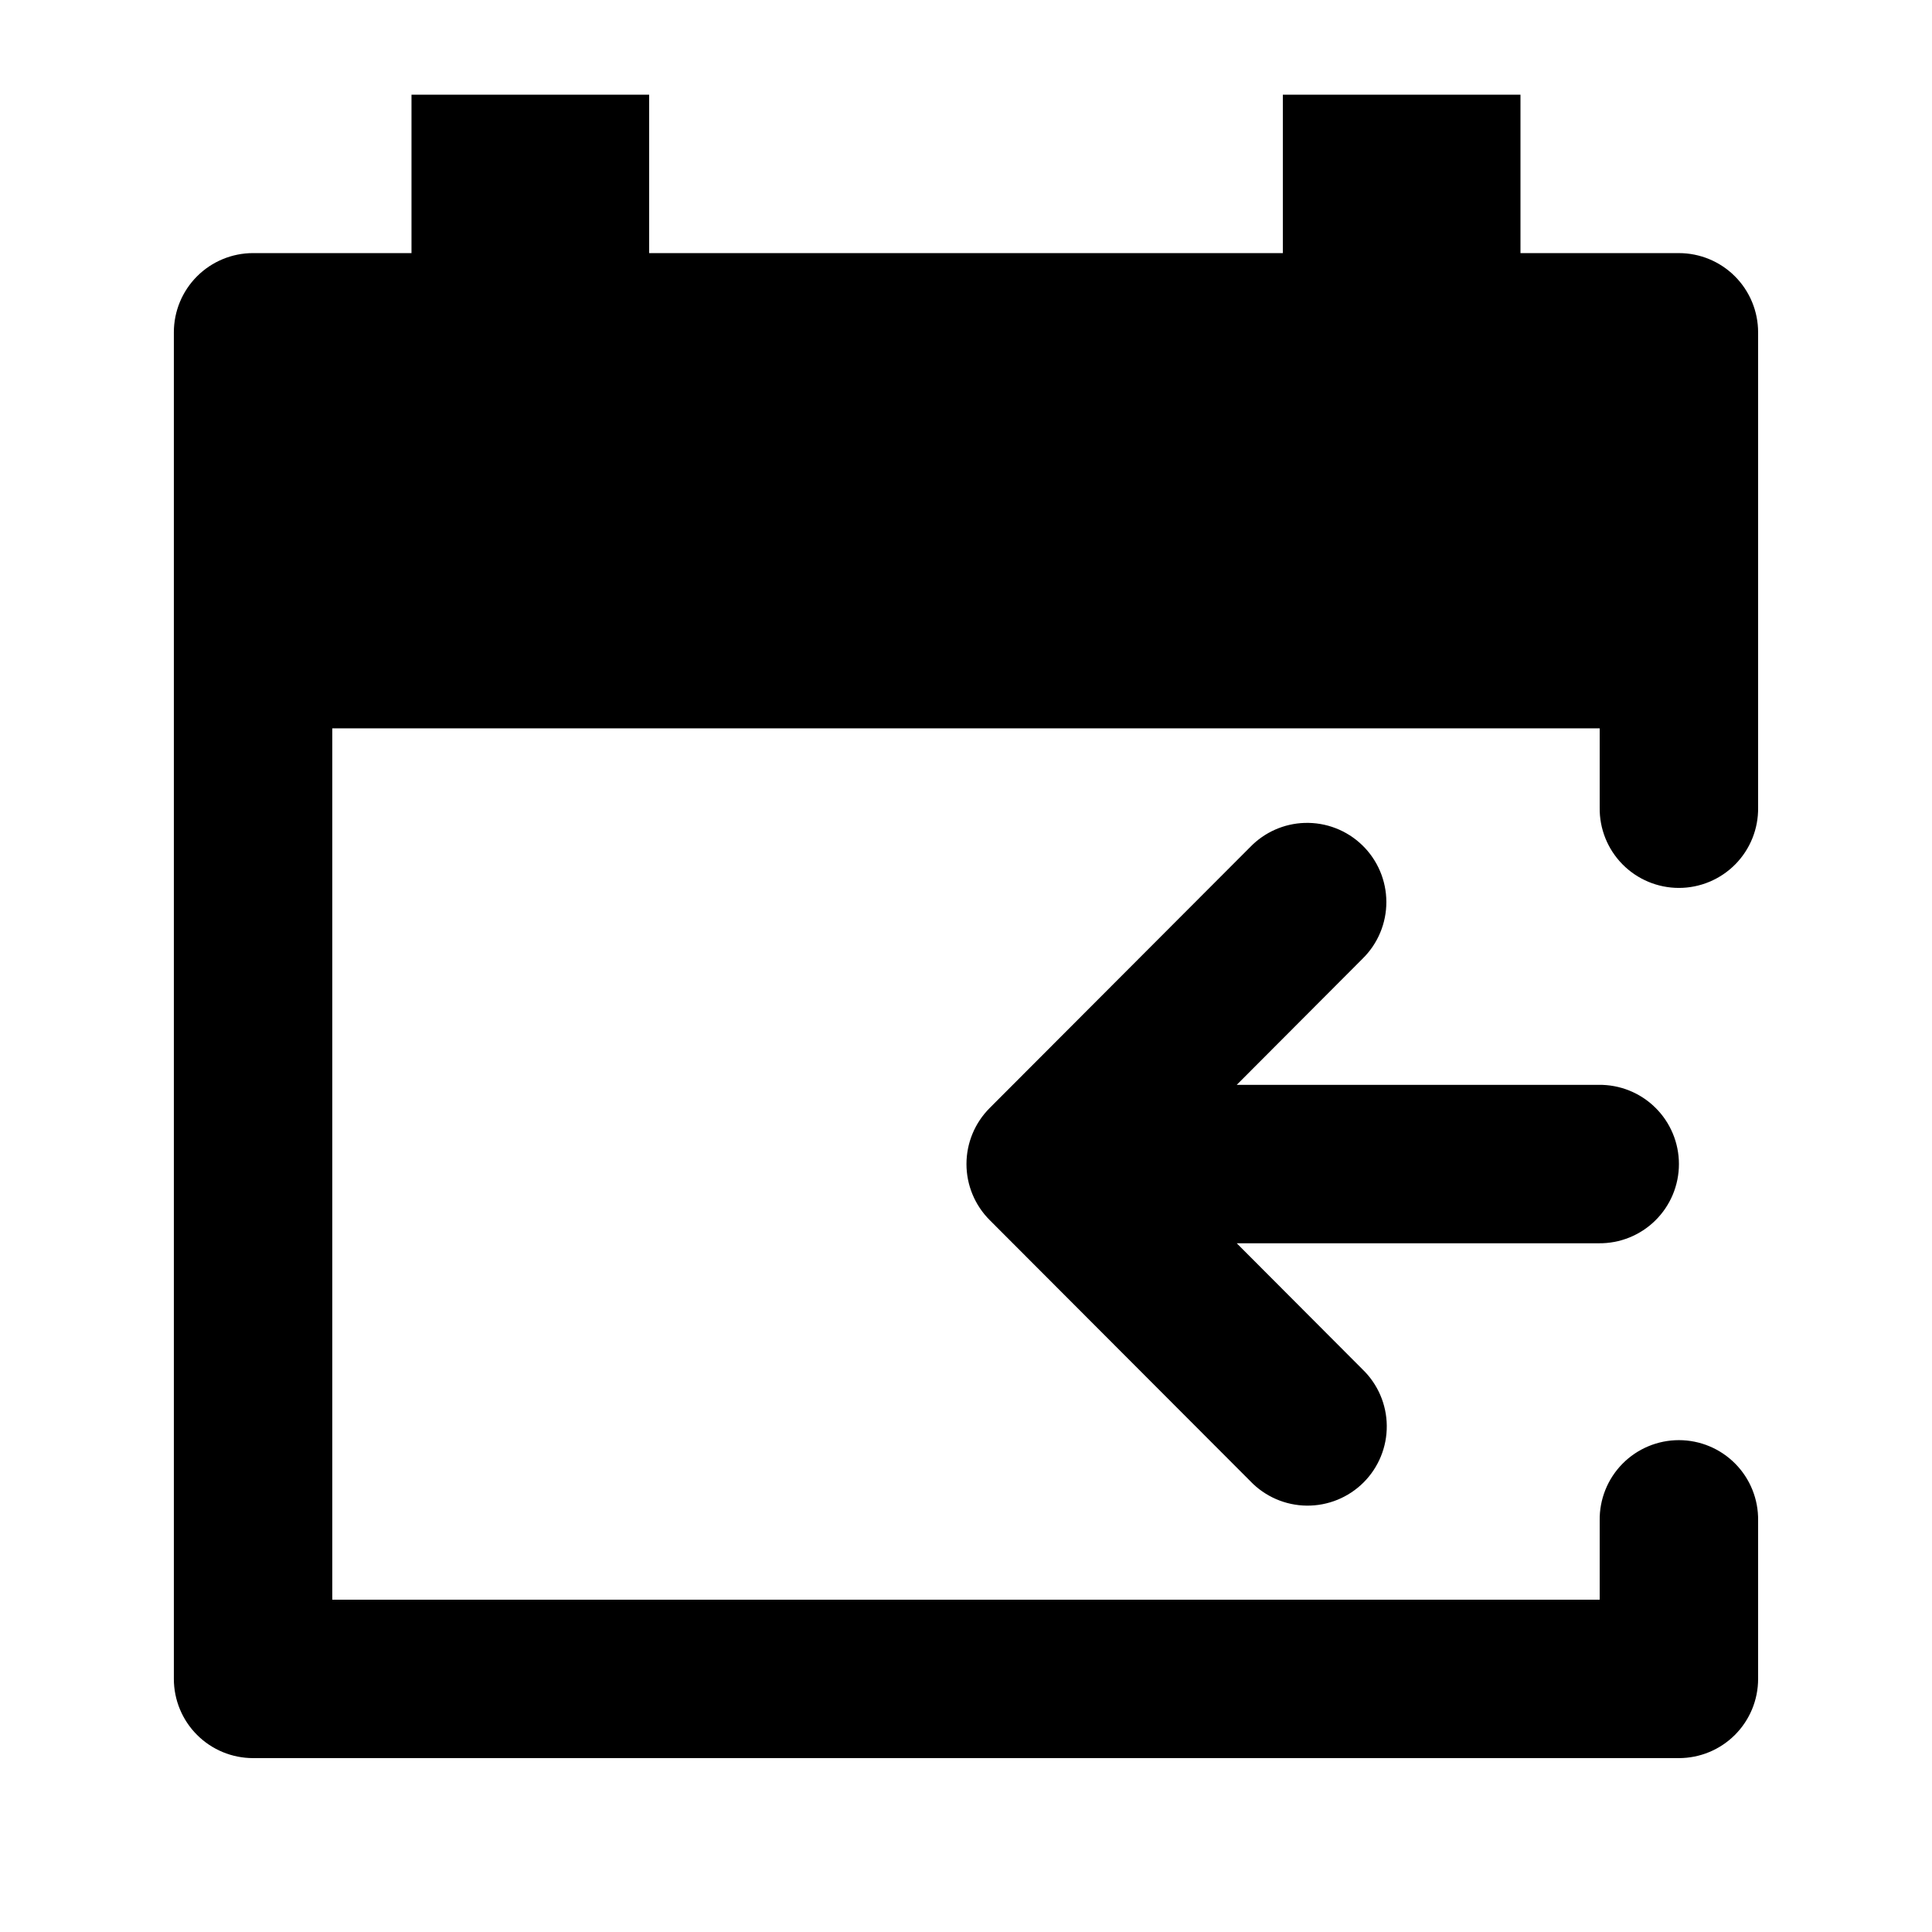
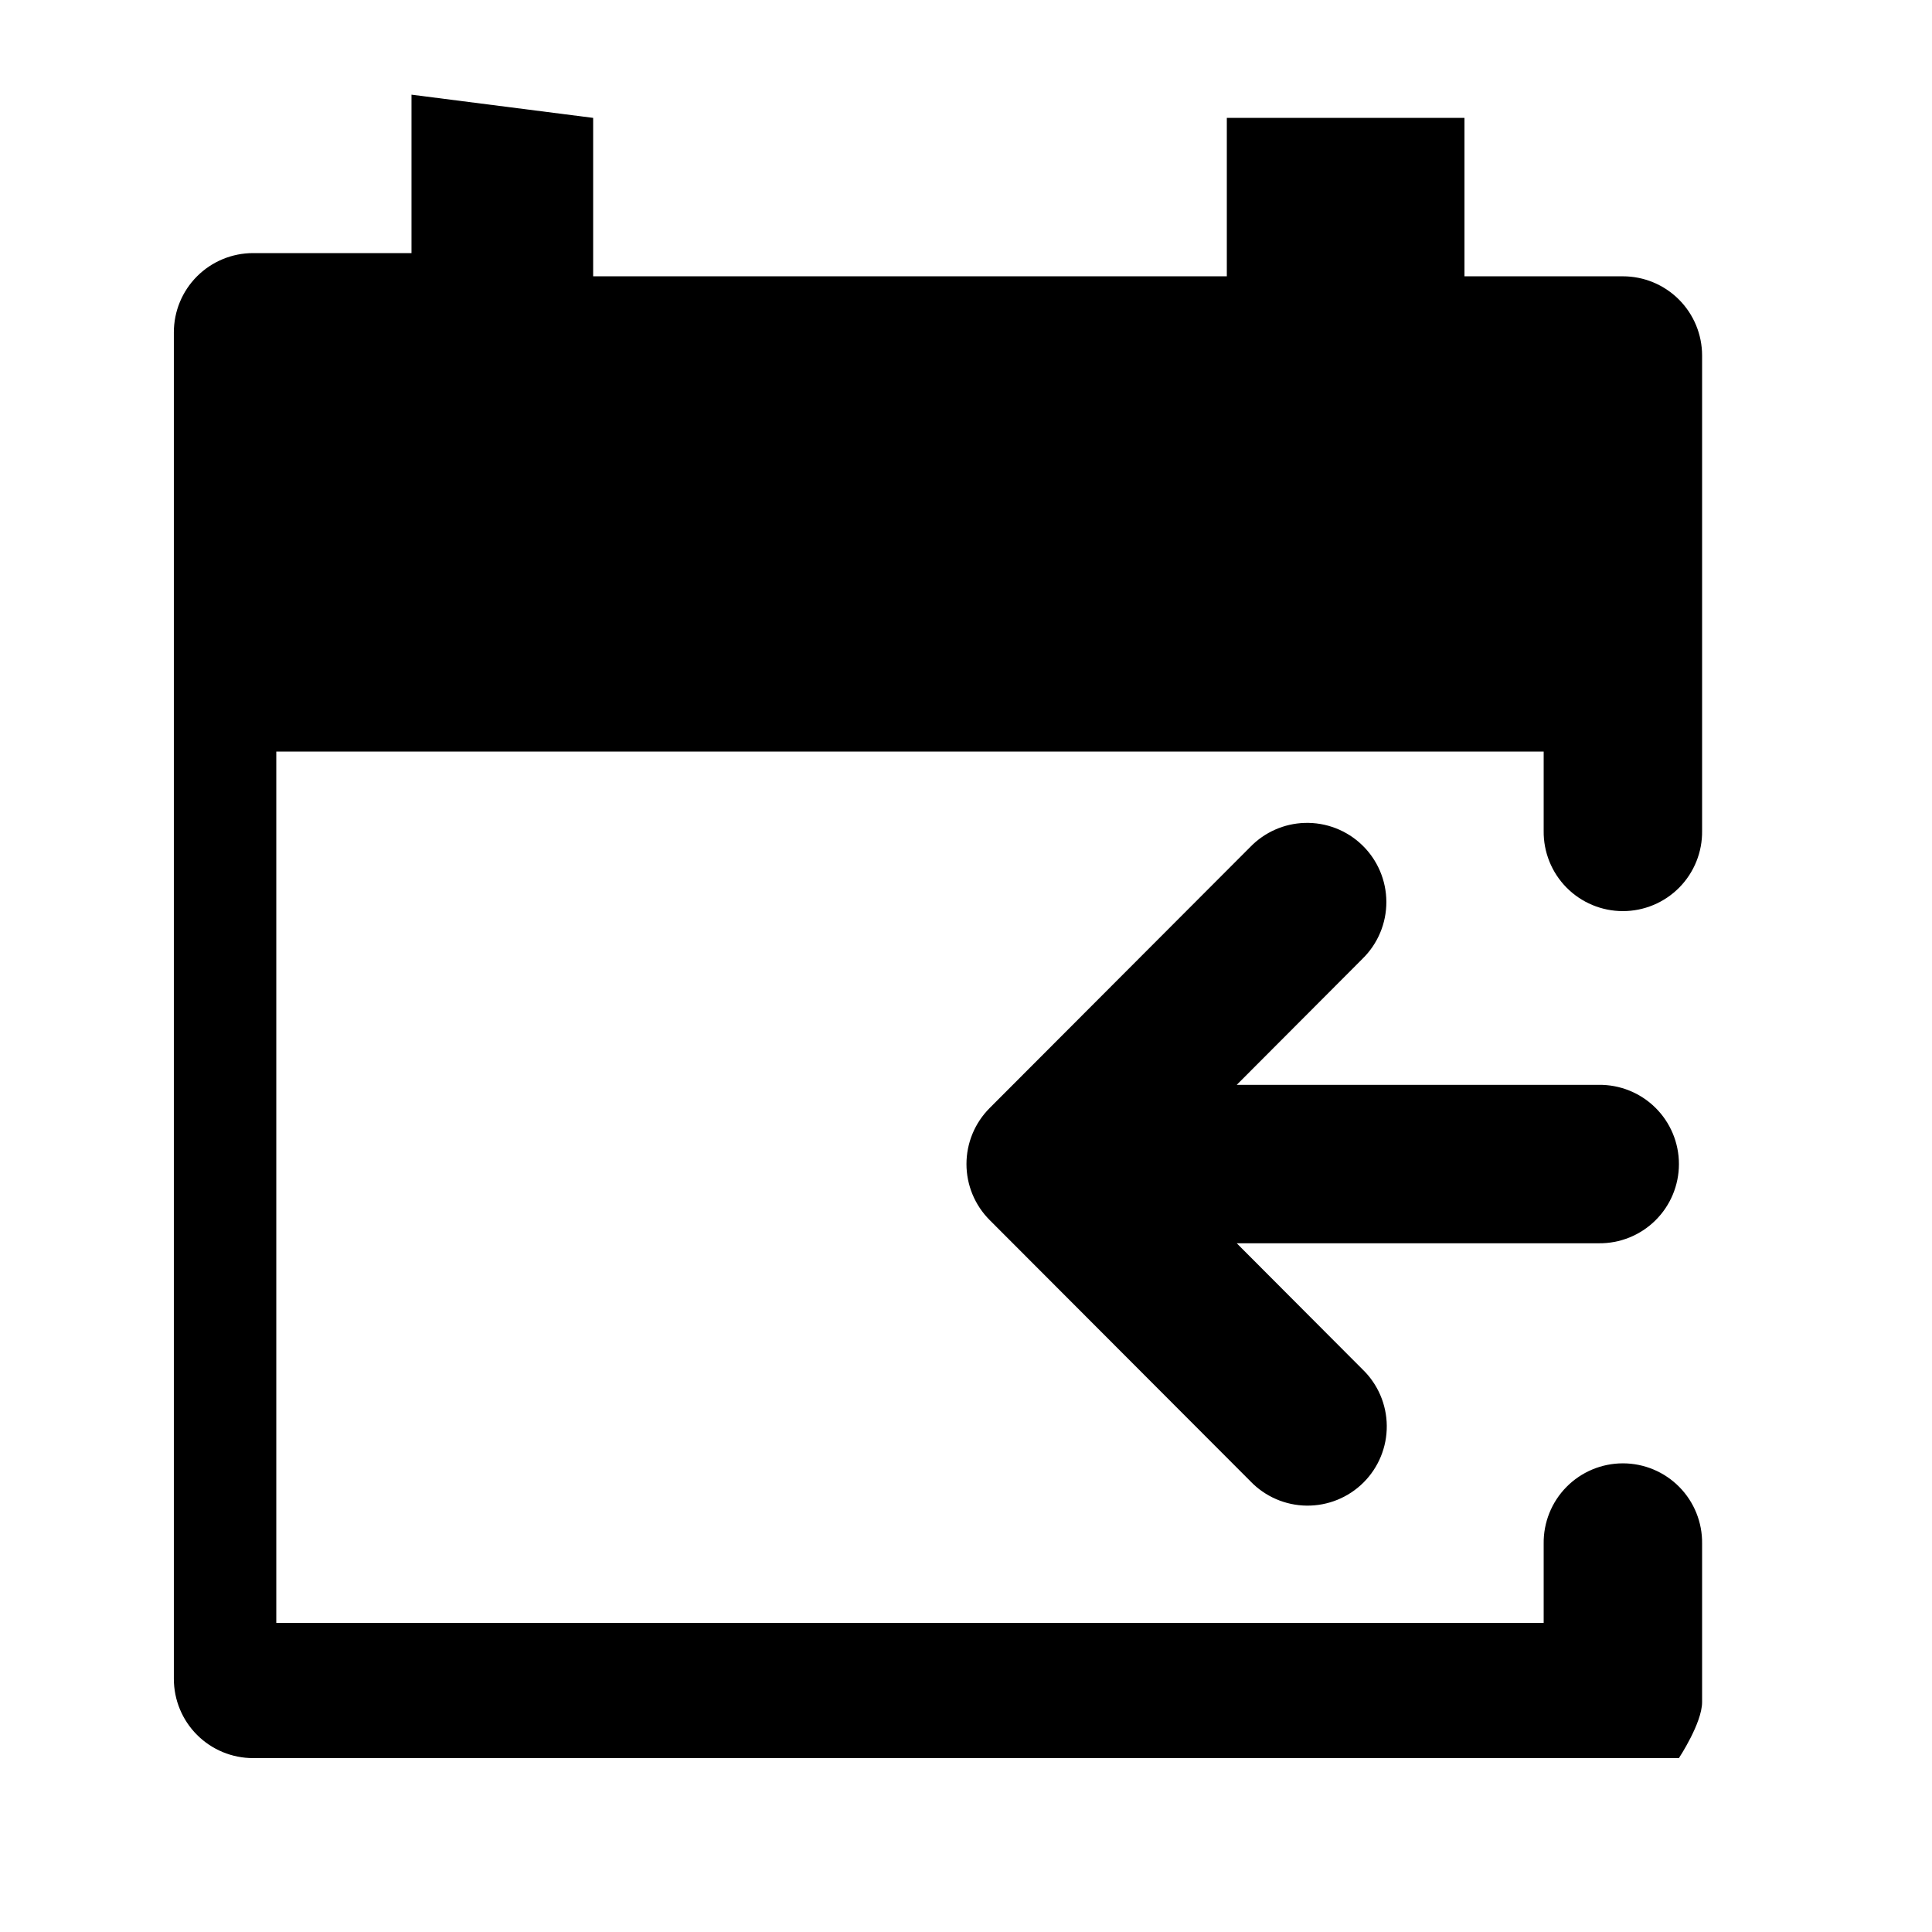
<svg xmlns="http://www.w3.org/2000/svg" fill="#000000" width="800px" height="800px" version="1.1" viewBox="144 144 512 512">
-   <path d="m253.05 169.09v41.984h-41.984c-5.566 0-10.906 2.211-14.844 6.148s-6.148 9.277-6.148 14.844v356.86c0 5.57 2.211 10.906 6.148 14.844s9.277 6.148 14.844 6.148h377.86c5.57 0 10.906-2.211 14.844-6.148s6.148-9.273 6.148-14.844v-41.984c0.082-5.617-2.098-11.035-6.043-15.035s-9.328-6.254-14.949-6.254c-5.617 0-11.004 2.254-14.949 6.254-3.945 4-6.121 9.418-6.043 15.035v20.992h-335.87v-230.91h335.87v20.996c-0.078 5.617 2.098 11.035 6.043 15.035 3.945 4 9.332 6.254 14.949 6.254 5.621 0 11.004-2.254 14.949-6.254s6.125-9.418 6.043-15.035v-125.95c0-5.566-2.211-10.906-6.148-14.844s-9.273-6.148-14.844-6.148h-41.984v-41.984h-62.977v41.984h-167.93v-41.984zm236.7 192.99h-0.004c-5.438 0.172-10.598 2.449-14.391 6.356l-69.086 69.207h0.004c-3.938 3.938-6.148 9.277-6.148 14.844 0 5.566 2.211 10.902 6.148 14.84l69.086 69.207h-0.004c3.902 4.074 9.281 6.41 14.922 6.473 5.641 0.066 11.07-2.144 15.066-6.125 3.996-3.984 6.219-9.41 6.168-15.051-0.047-5.641-2.367-11.023-6.43-14.938l-33.332-33.414h95.898c5.617 0.078 11.035-2.098 15.035-6.043 4.004-3.945 6.254-9.332 6.254-14.949 0-5.621-2.25-11.008-6.254-14.953-4-3.945-9.418-6.121-15.035-6.039h-95.898l33.332-33.414v-0.004c4.055-3.965 6.336-9.402 6.32-15.074s-2.328-11.094-6.406-15.035c-4.078-3.941-9.578-6.066-15.25-5.887z" />
+   <path d="m253.05 169.09v41.984h-41.984c-5.566 0-10.906 2.211-14.844 6.148s-6.148 9.277-6.148 14.844v356.86c0 5.57 2.211 10.906 6.148 14.844s9.277 6.148 14.844 6.148h377.86s6.148-9.273 6.148-14.844v-41.984c0.082-5.617-2.098-11.035-6.043-15.035s-9.328-6.254-14.949-6.254c-5.617 0-11.004 2.254-14.949 6.254-3.945 4-6.121 9.418-6.043 15.035v20.992h-335.87v-230.91h335.87v20.996c-0.078 5.617 2.098 11.035 6.043 15.035 3.945 4 9.332 6.254 14.949 6.254 5.621 0 11.004-2.254 14.949-6.254s6.125-9.418 6.043-15.035v-125.95c0-5.566-2.211-10.906-6.148-14.844s-9.273-6.148-14.844-6.148h-41.984v-41.984h-62.977v41.984h-167.93v-41.984zm236.7 192.99h-0.004c-5.438 0.172-10.598 2.449-14.391 6.356l-69.086 69.207h0.004c-3.938 3.938-6.148 9.277-6.148 14.844 0 5.566 2.211 10.902 6.148 14.84l69.086 69.207h-0.004c3.902 4.074 9.281 6.41 14.922 6.473 5.641 0.066 11.07-2.144 15.066-6.125 3.996-3.984 6.219-9.41 6.168-15.051-0.047-5.641-2.367-11.023-6.43-14.938l-33.332-33.414h95.898c5.617 0.078 11.035-2.098 15.035-6.043 4.004-3.945 6.254-9.332 6.254-14.949 0-5.621-2.25-11.008-6.254-14.953-4-3.945-9.418-6.121-15.035-6.039h-95.898l33.332-33.414v-0.004c4.055-3.965 6.336-9.402 6.32-15.074s-2.328-11.094-6.406-15.035c-4.078-3.941-9.578-6.066-15.25-5.887z" />
</svg>